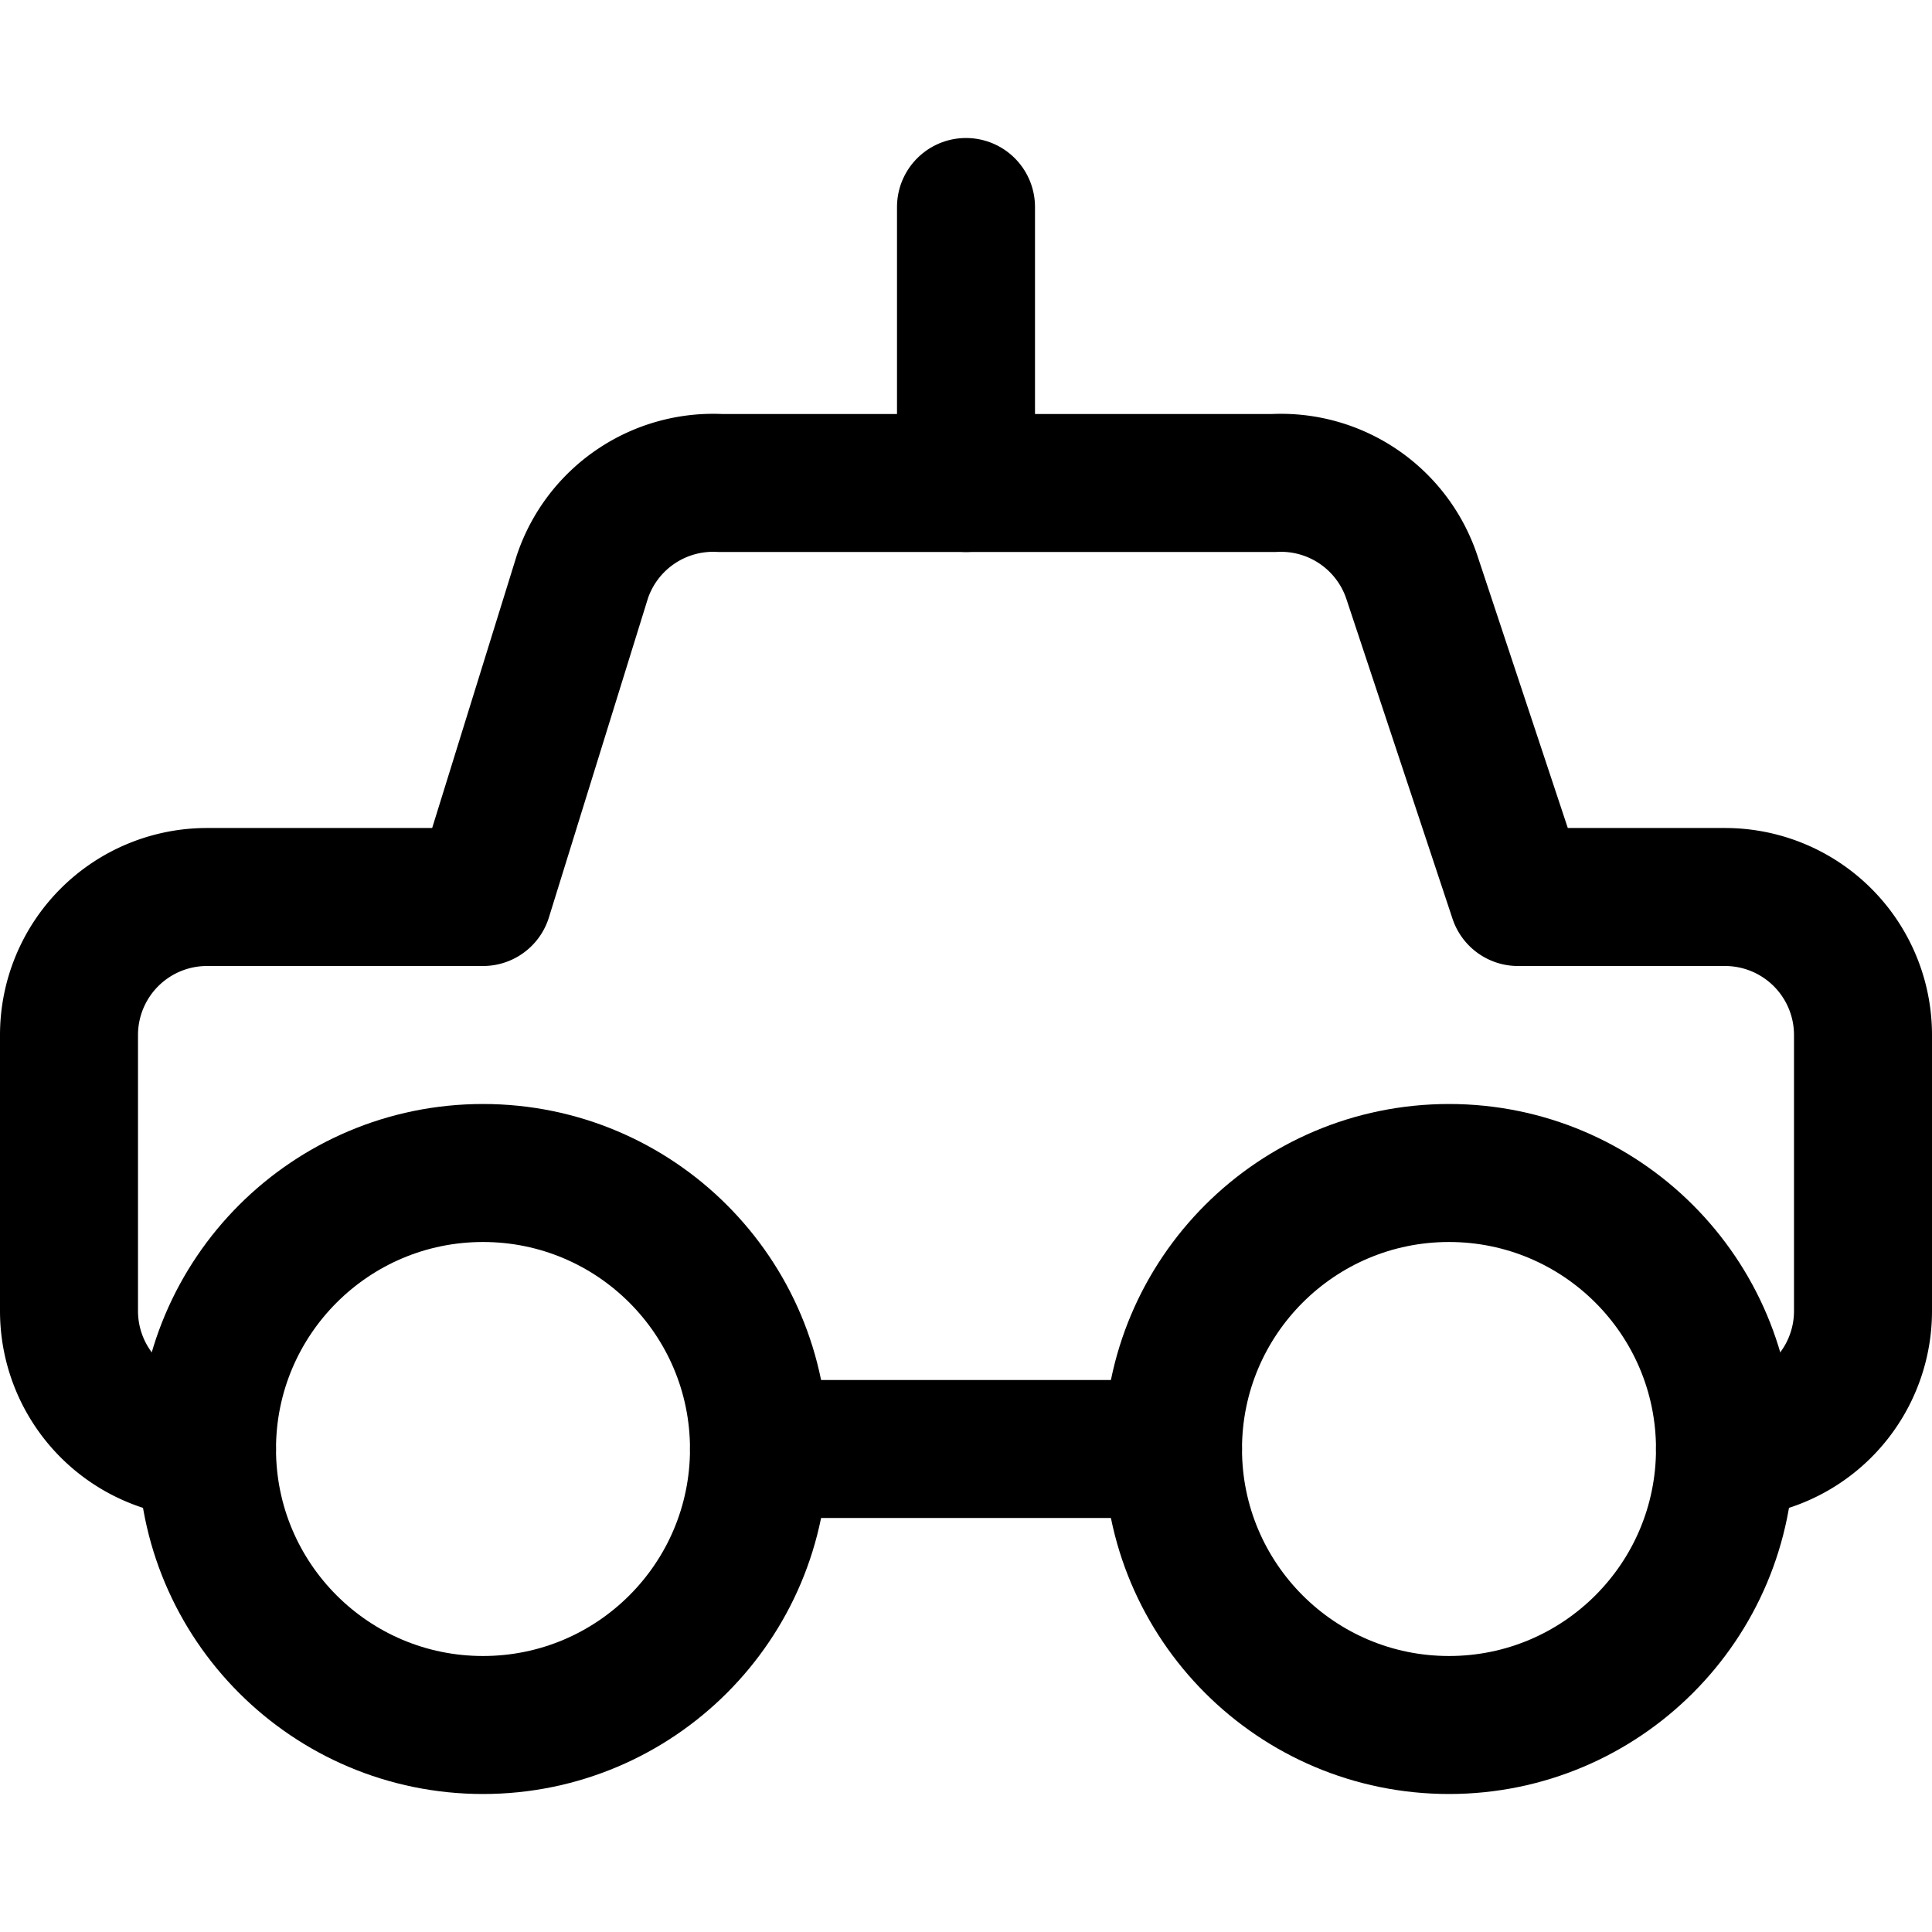
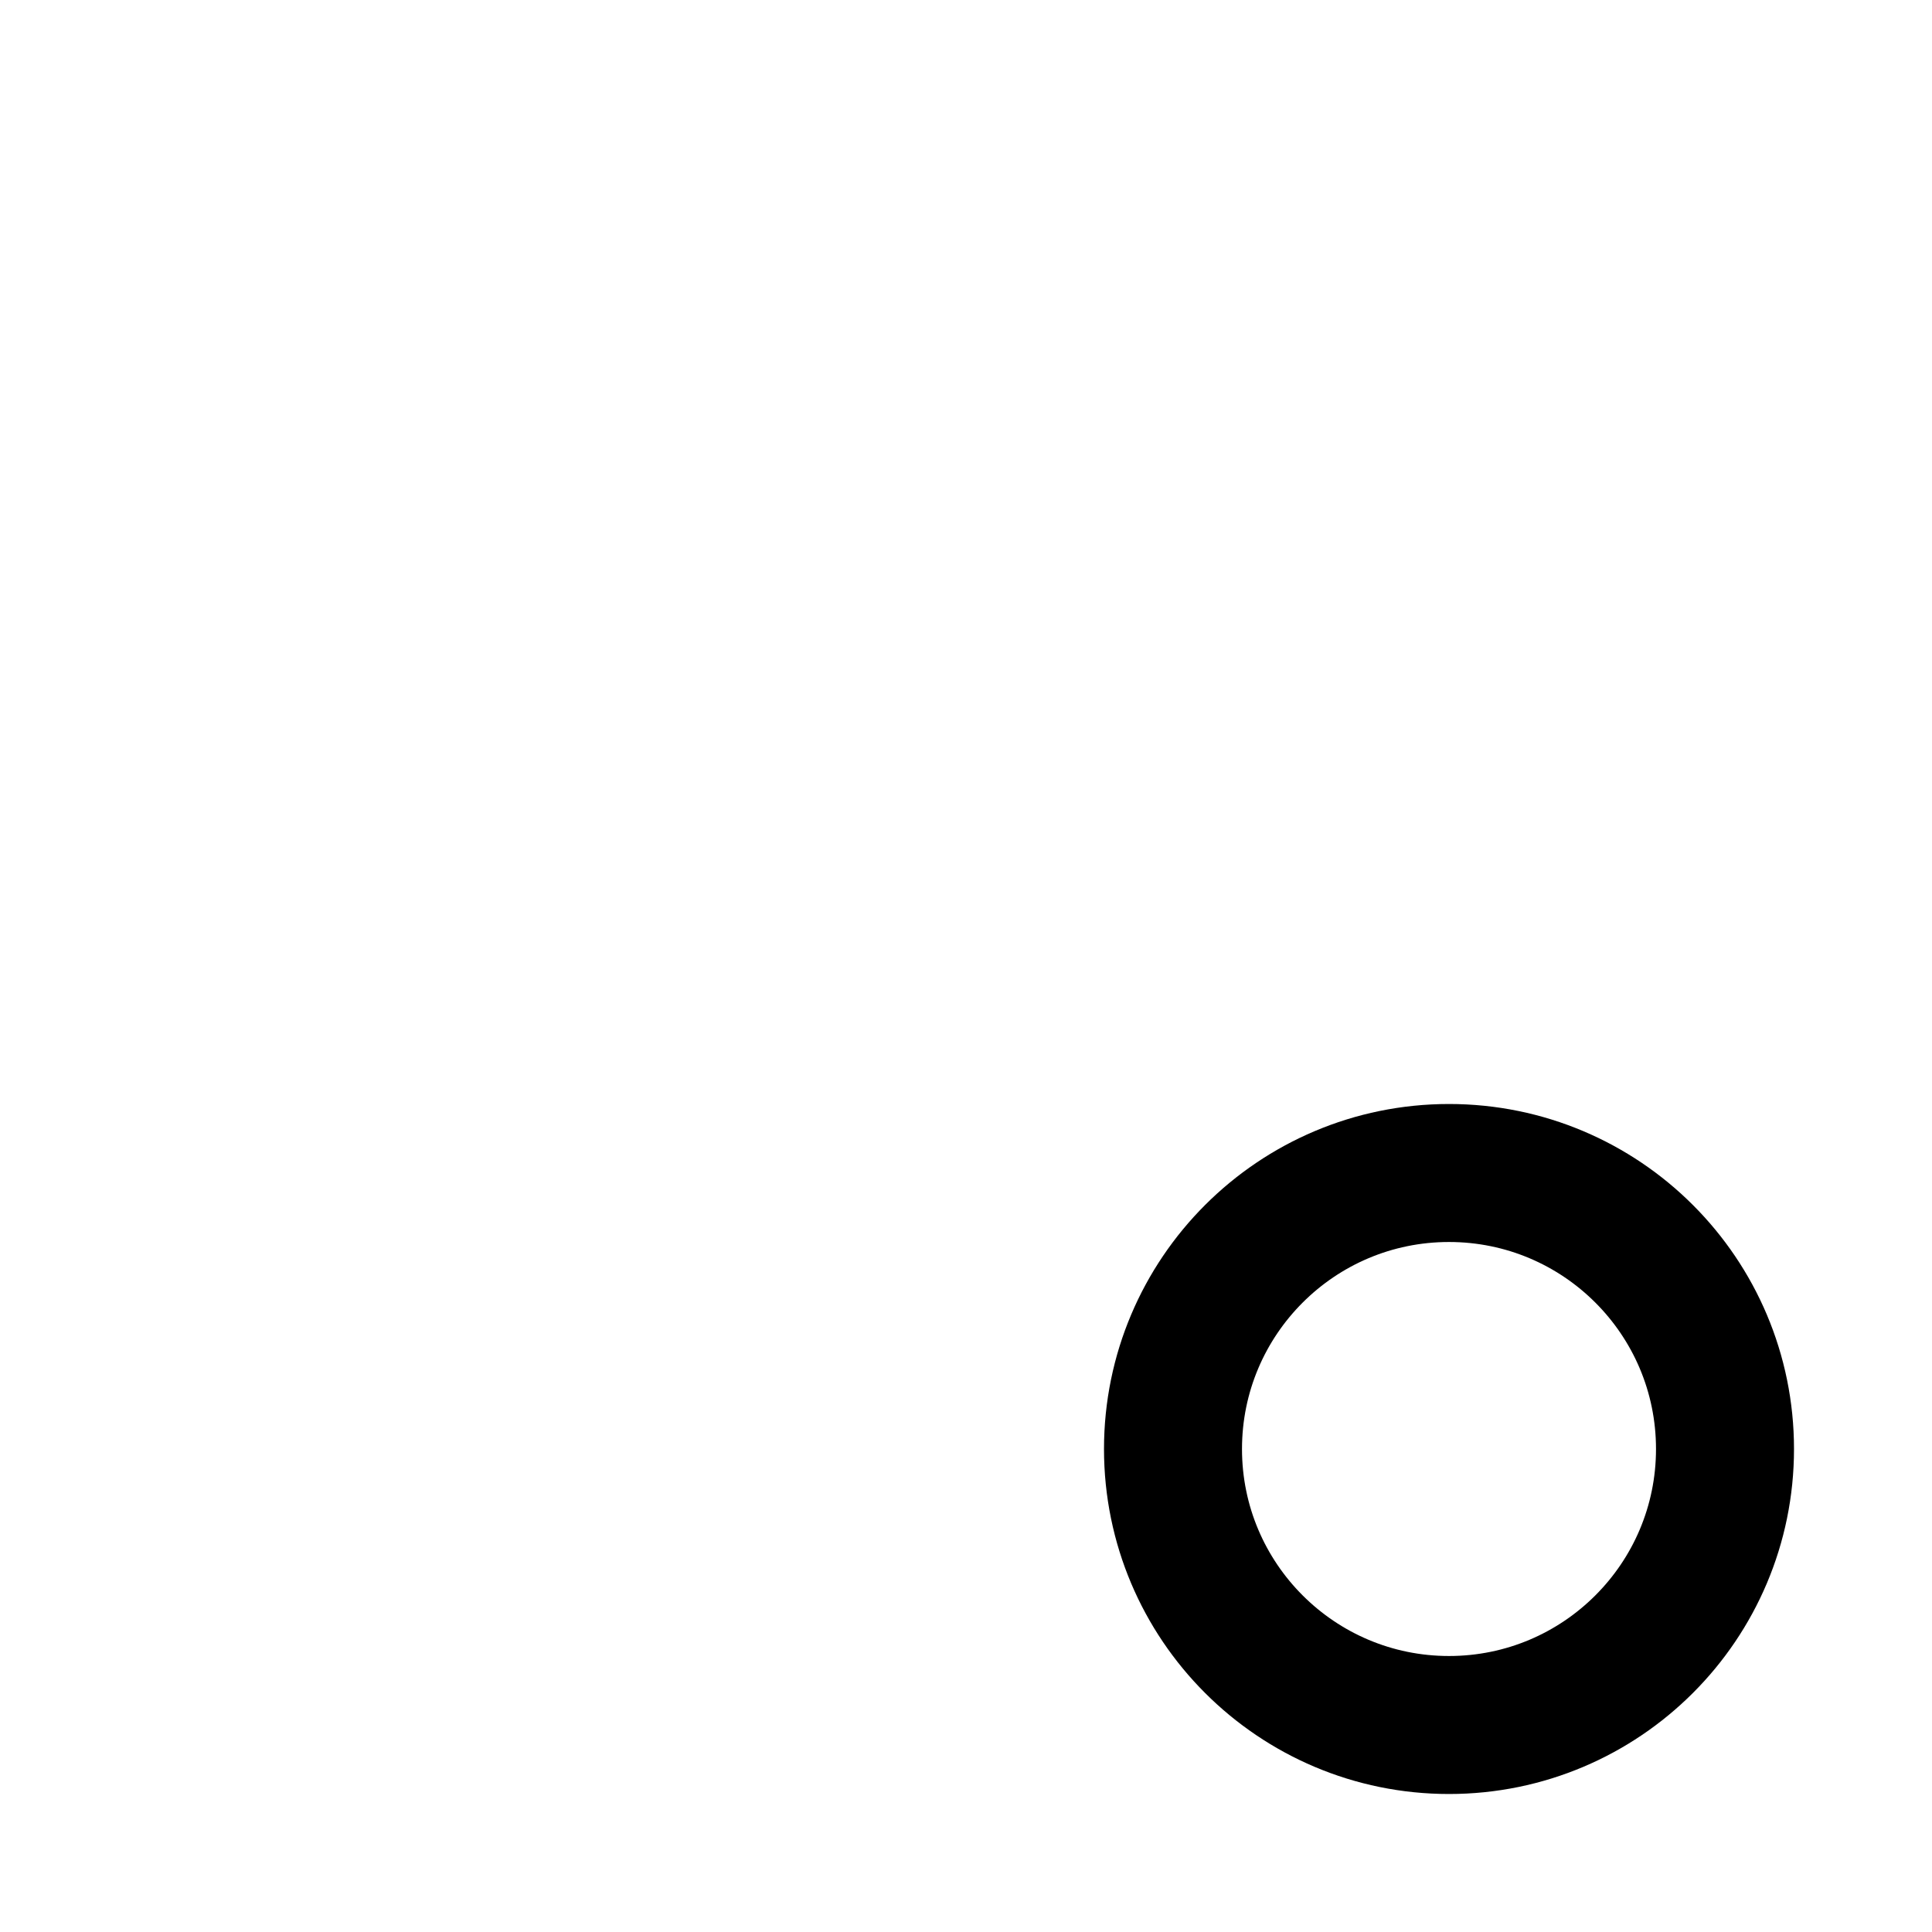
<svg xmlns="http://www.w3.org/2000/svg" width="800" height="800" viewBox="0 0 14 14">
  <g fill="none" stroke="currentColor" stroke-linecap="round" stroke-linejoin="round">
-     <path d="M12.5 10.5a1 1 0 0 0 1-1v-2a1 1 0 0 0-1-1H11l-.77-2.32a1 1 0 0 0-1-.68H5.22a1 1 0 0 0-1 .68L3.5 6.5h-2a1 1 0 0 0-1 1v2a1 1 0 0 0 1 1" />
-     <circle cx="3.5" cy="10.5" r="2" />
    <circle cx="10.5" cy="10.5" r="2" />
-     <path d="M5.5 10.5h3M7 3.5v-2" />
  </g>
</svg>